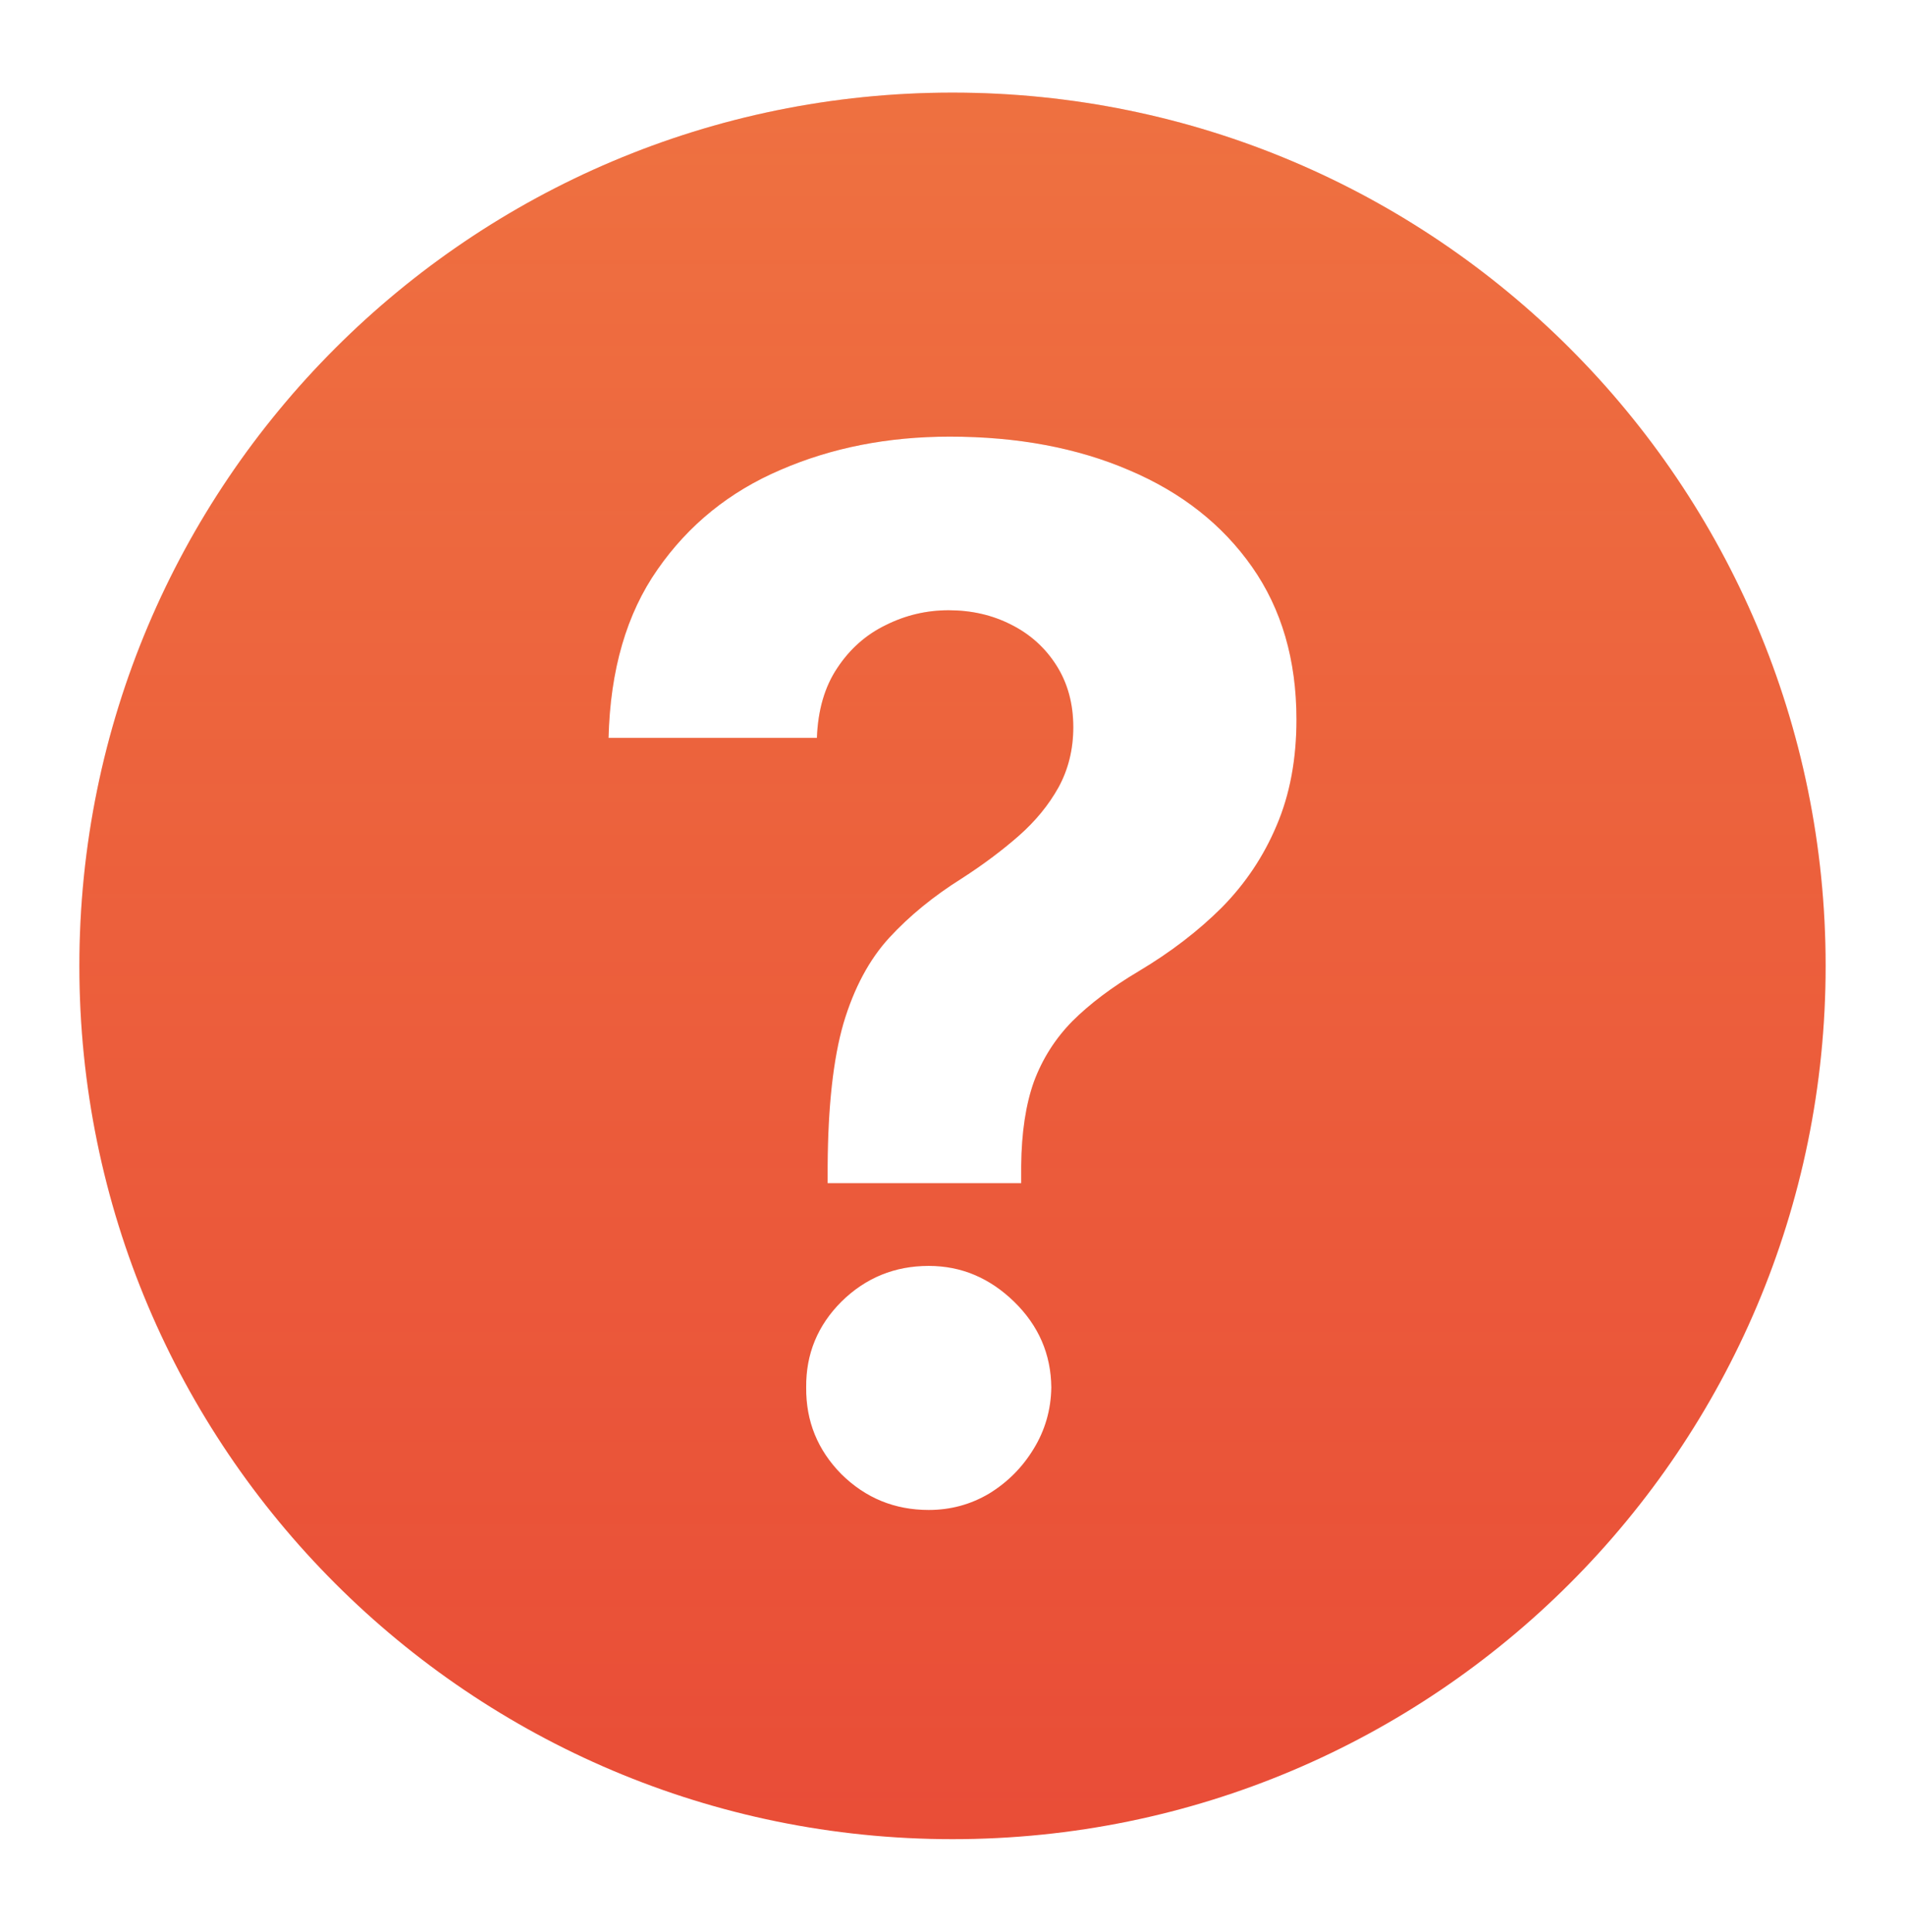
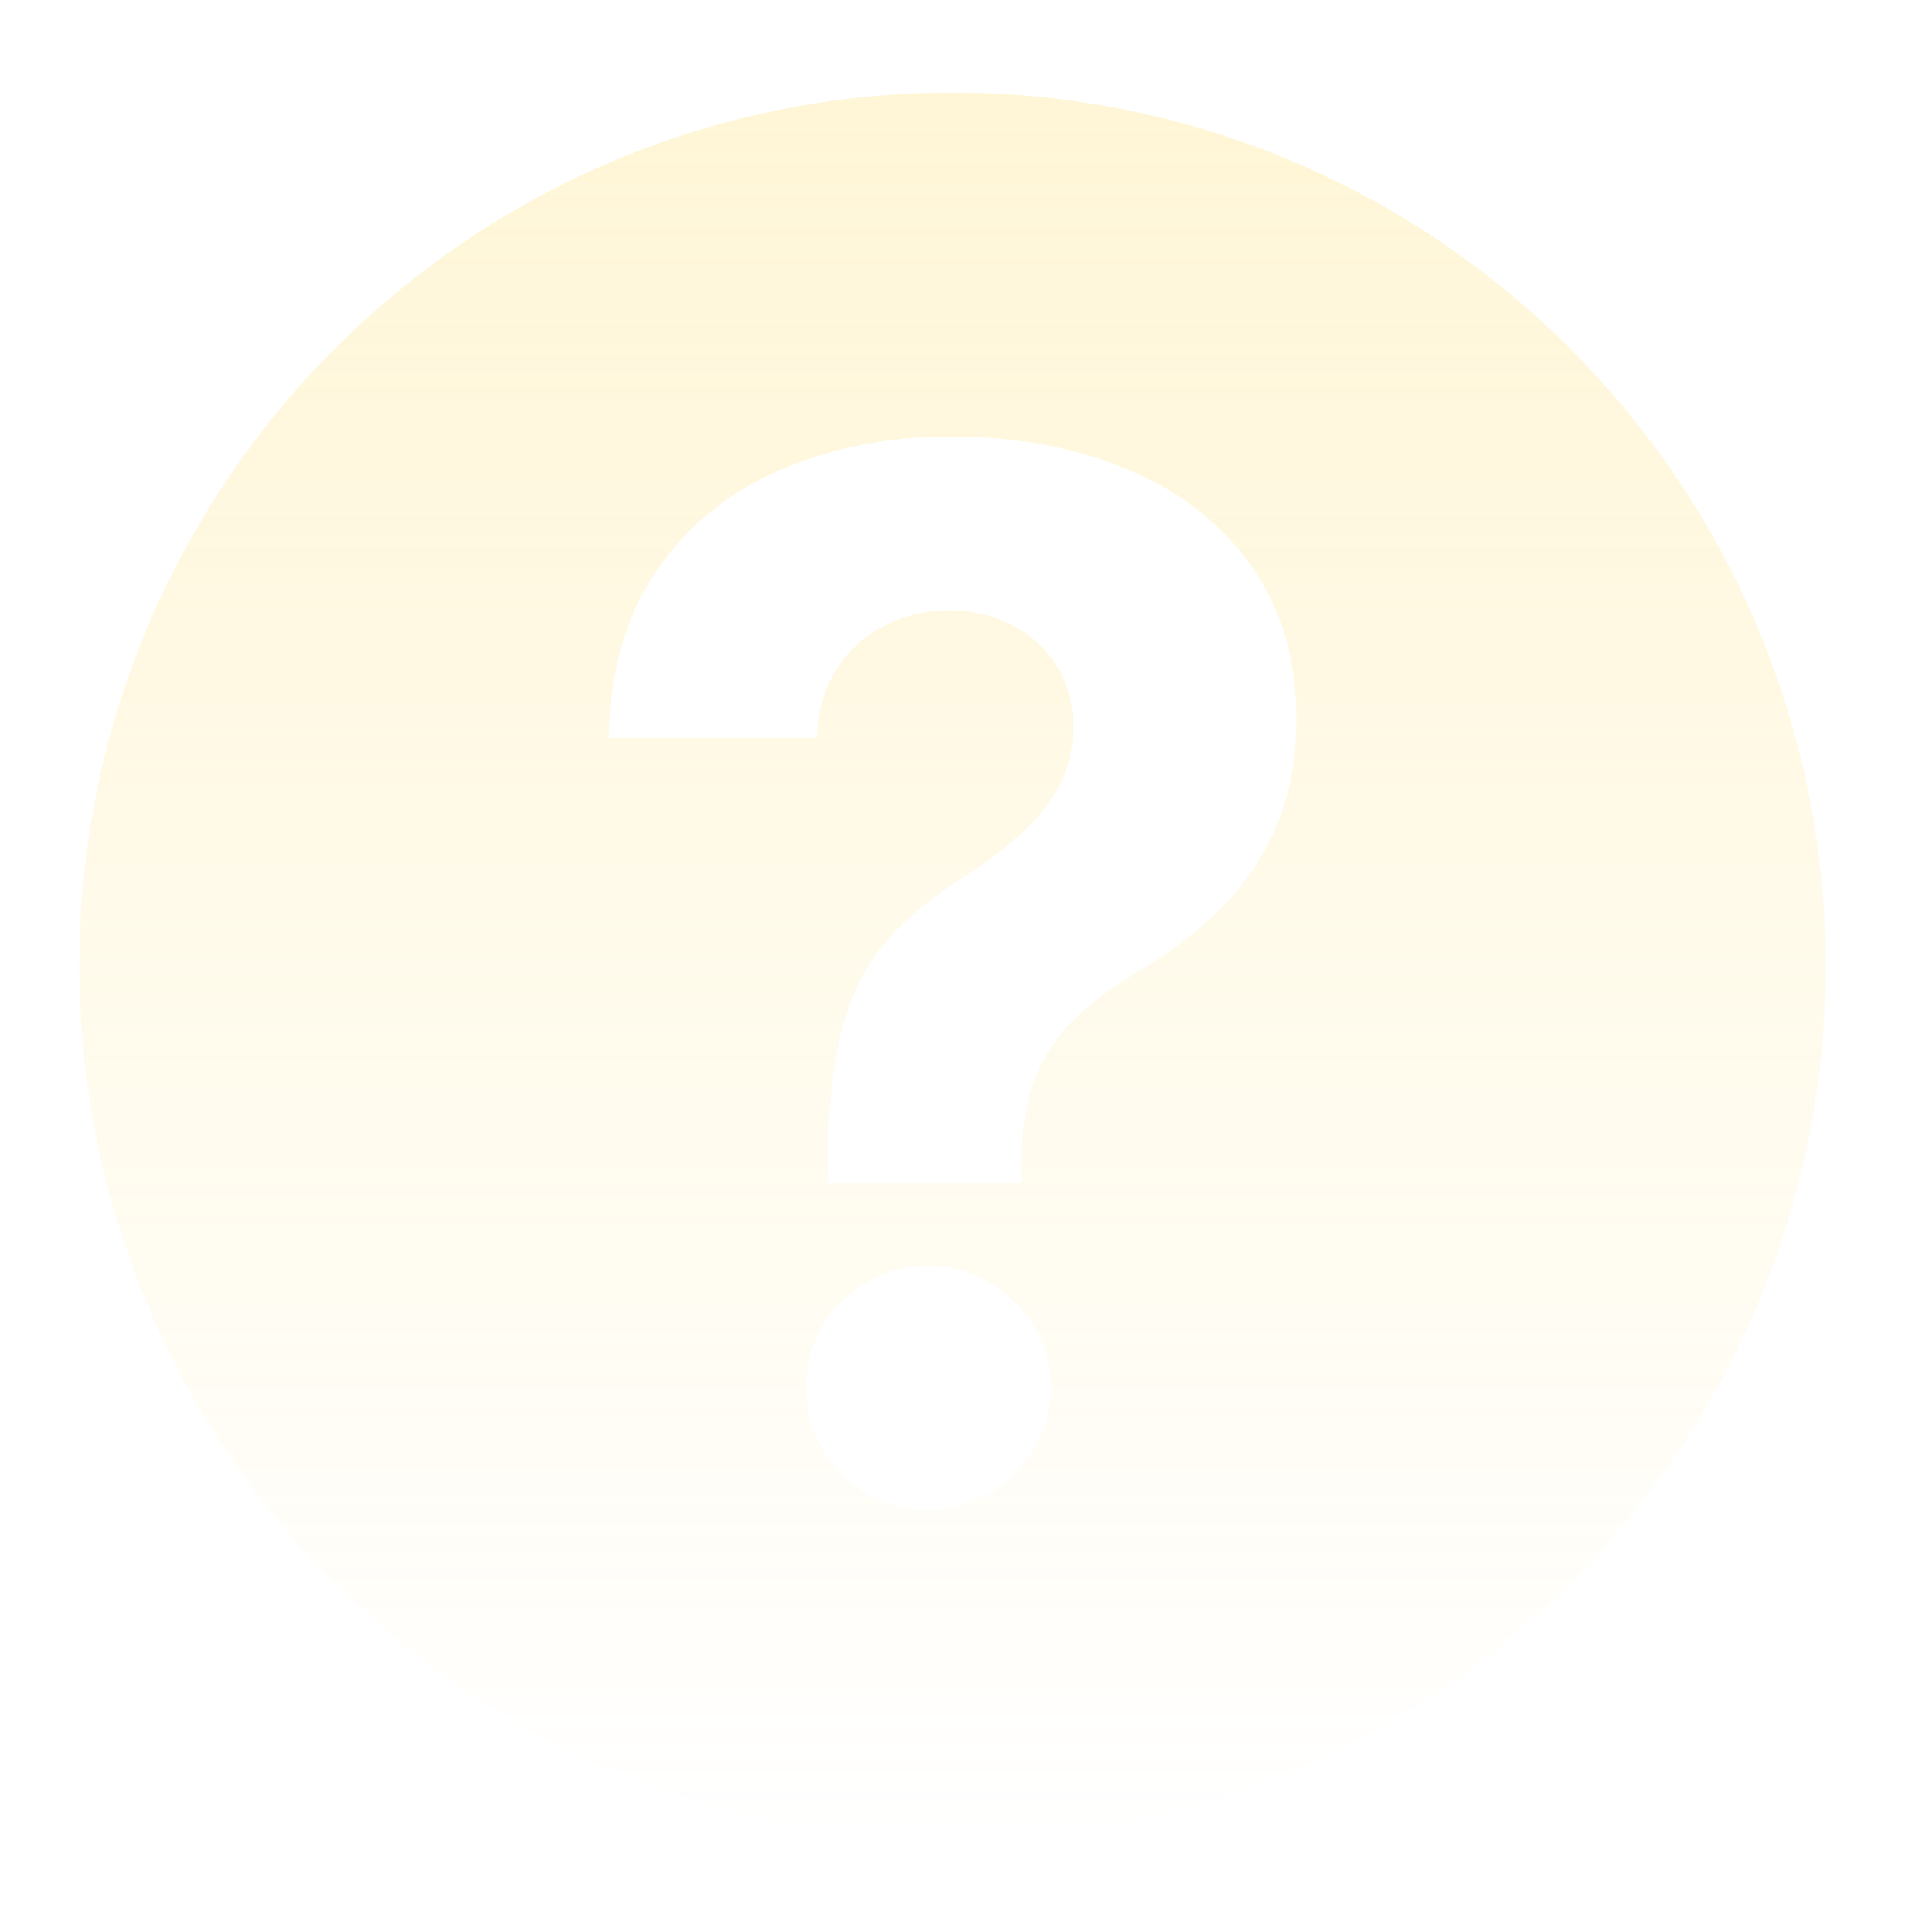
<svg xmlns="http://www.w3.org/2000/svg" width="72" height="73" viewBox="0 0 72 73" fill="none">
-   <path fill-rule="evenodd" clip-rule="evenodd" d="M36 69.5C54.225 69.5 69 54.725 69 36.5C69 18.275 54.225 3.5 36 3.5C17.775 3.5 3 18.275 3 36.5C3 54.725 17.775 69.5 36 69.5ZM31.281 44.055V44.711H38.596V44.055C38.609 42.794 38.77 41.733 39.079 40.871C39.4 40.009 39.883 39.25 40.526 38.594C41.183 37.938 42.019 37.307 43.036 36.703C44.245 35.982 45.294 35.178 46.182 34.291C47.07 33.39 47.758 32.361 48.247 31.203C48.749 30.033 49 28.695 49 27.19C49 24.939 48.44 23.016 47.321 21.421C46.201 19.825 44.657 18.61 42.688 17.773C40.719 16.924 38.455 16.5 35.894 16.5C33.565 16.5 31.435 16.918 29.505 17.754C27.575 18.578 26.024 19.832 24.853 21.517C23.682 23.189 23.064 25.312 23 27.885H30.875C30.914 26.83 31.171 25.949 31.647 25.241C32.123 24.521 32.735 23.98 33.481 23.62C34.227 23.247 35.019 23.061 35.855 23.061C36.717 23.061 37.502 23.241 38.21 23.601C38.931 23.961 39.503 24.476 39.928 25.145C40.353 25.814 40.565 26.592 40.565 27.479C40.565 28.316 40.378 29.075 40.005 29.756C39.632 30.425 39.13 31.036 38.5 31.589C37.869 32.142 37.155 32.676 36.357 33.191C35.289 33.86 34.375 34.606 33.616 35.429C32.857 36.253 32.278 37.333 31.879 38.671C31.493 40.009 31.294 41.803 31.281 44.055ZM31.802 55.709C32.715 56.61 33.816 57.06 35.102 57.06C35.926 57.06 36.685 56.854 37.38 56.443C38.075 56.018 38.635 55.458 39.059 54.764C39.497 54.056 39.722 53.278 39.735 52.429C39.722 51.168 39.252 50.088 38.326 49.187C37.399 48.287 36.325 47.837 35.102 47.837C33.816 47.837 32.715 48.287 31.802 49.187C30.901 50.088 30.457 51.168 30.47 52.429C30.457 53.703 30.901 54.796 31.802 55.709Z" fill="#E94D37" />
  <path fill-rule="evenodd" clip-rule="evenodd" d="M36 69.5C54.225 69.5 69 54.725 69 36.5C69 18.275 54.225 3.5 36 3.5C17.775 3.5 3 18.275 3 36.5C3 54.725 17.775 69.5 36 69.5ZM31.281 44.055V44.711H38.596V44.055C38.609 42.794 38.77 41.733 39.079 40.871C39.4 40.009 39.883 39.25 40.526 38.594C41.183 37.938 42.019 37.307 43.036 36.703C44.245 35.982 45.294 35.178 46.182 34.291C47.07 33.39 47.758 32.361 48.247 31.203C48.749 30.033 49 28.695 49 27.19C49 24.939 48.44 23.016 47.321 21.421C46.201 19.825 44.657 18.61 42.688 17.773C40.719 16.924 38.455 16.5 35.894 16.5C33.565 16.5 31.435 16.918 29.505 17.754C27.575 18.578 26.024 19.832 24.853 21.517C23.682 23.189 23.064 25.312 23 27.885H30.875C30.914 26.83 31.171 25.949 31.647 25.241C32.123 24.521 32.735 23.98 33.481 23.62C34.227 23.247 35.019 23.061 35.855 23.061C36.717 23.061 37.502 23.241 38.21 23.601C38.931 23.961 39.503 24.476 39.928 25.145C40.353 25.814 40.565 26.592 40.565 27.479C40.565 28.316 40.378 29.075 40.005 29.756C39.632 30.425 39.13 31.036 38.5 31.589C37.869 32.142 37.155 32.676 36.357 33.191C35.289 33.86 34.375 34.606 33.616 35.429C32.857 36.253 32.278 37.333 31.879 38.671C31.493 40.009 31.294 41.803 31.281 44.055ZM31.802 55.709C32.715 56.61 33.816 57.06 35.102 57.06C35.926 57.06 36.685 56.854 37.38 56.443C38.075 56.018 38.635 55.458 39.059 54.764C39.497 54.056 39.722 53.278 39.735 52.429C39.722 51.168 39.252 50.088 38.326 49.187C37.399 48.287 36.325 47.837 35.102 47.837C33.816 47.837 32.715 48.287 31.802 49.187C30.901 50.088 30.457 51.168 30.47 52.429C30.457 53.703 30.901 54.796 31.802 55.709Z" fill="url(#paint0_linear_3739_72233)" fill-opacity="0.25" />
  <defs>
    <linearGradient id="paint0_linear_3739_72233" x1="36" y1="3.5" x2="36" y2="69.5" gradientUnits="userSpaceOnUse">
      <stop stop-color="#FFDB5D" />
      <stop offset="1" stop-color="#FFDB5D" stop-opacity="0" />
    </linearGradient>
  </defs>
</svg>